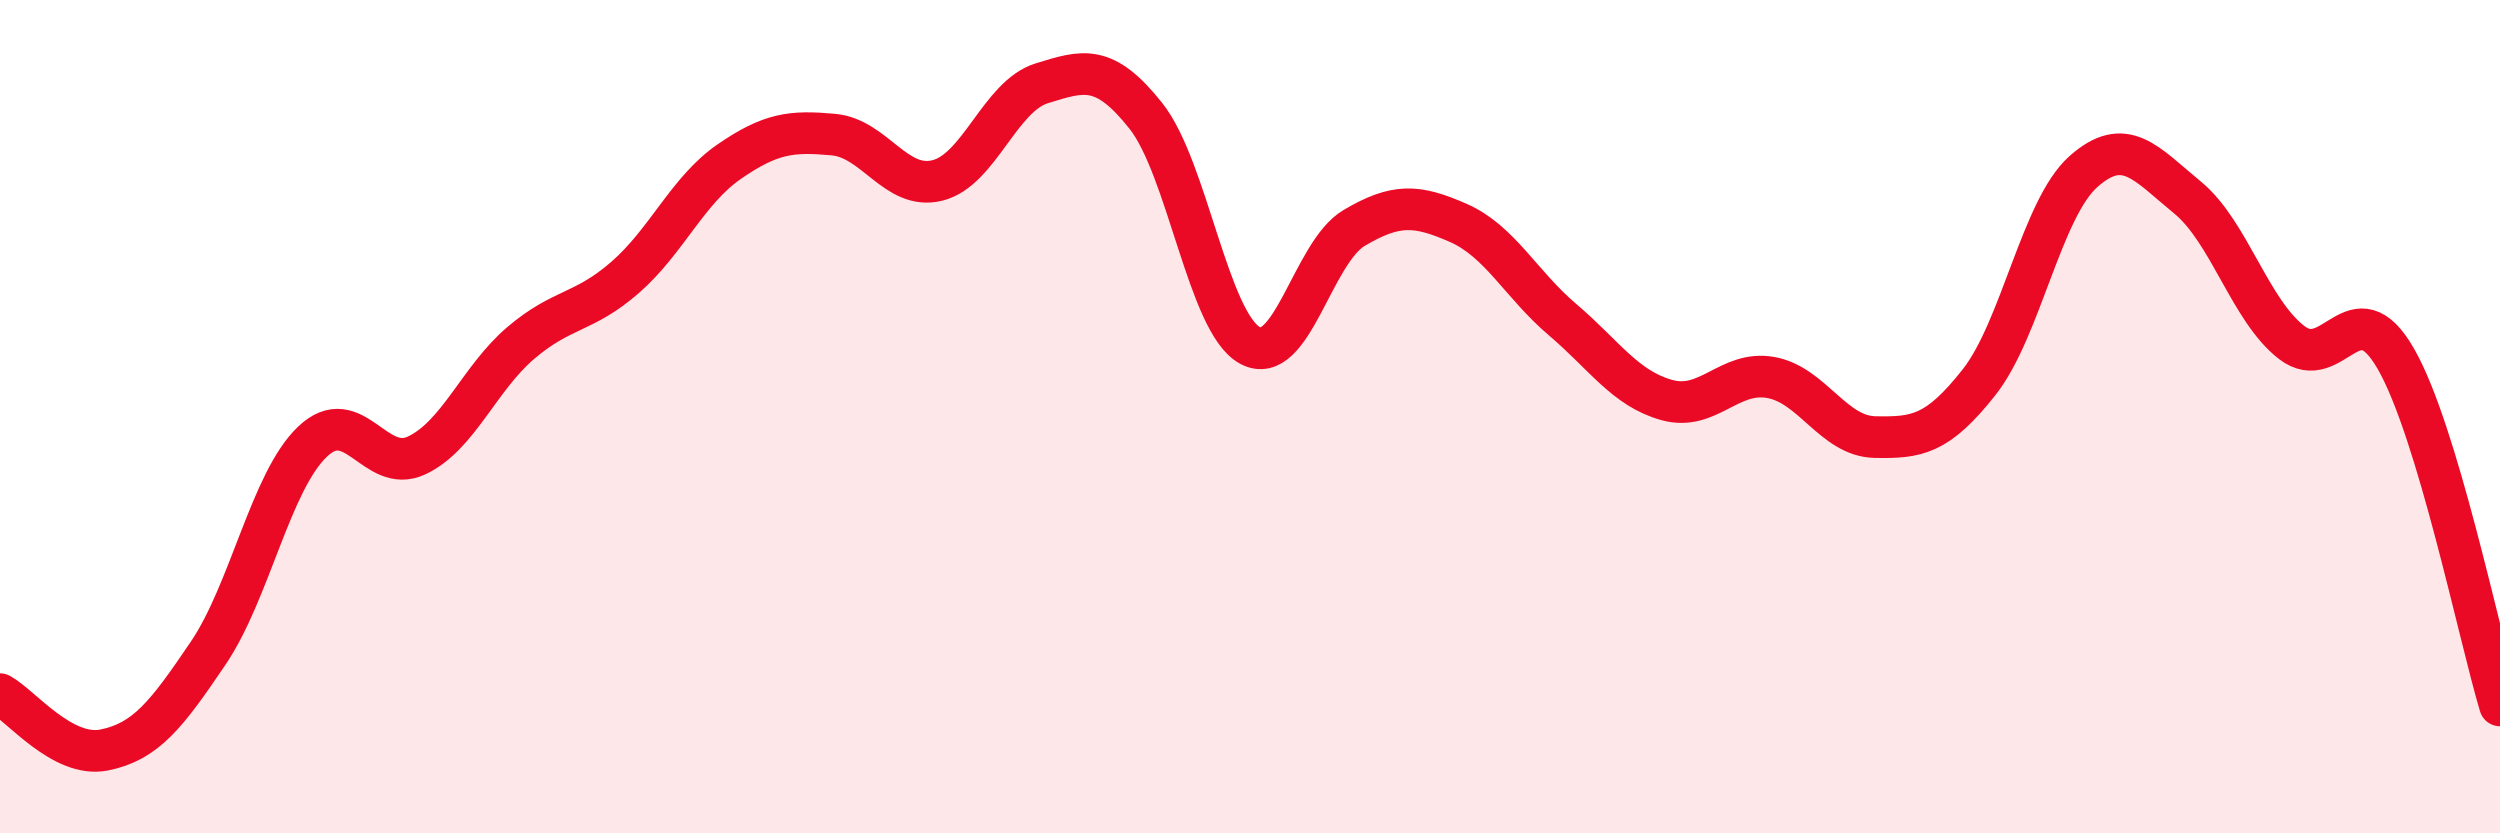
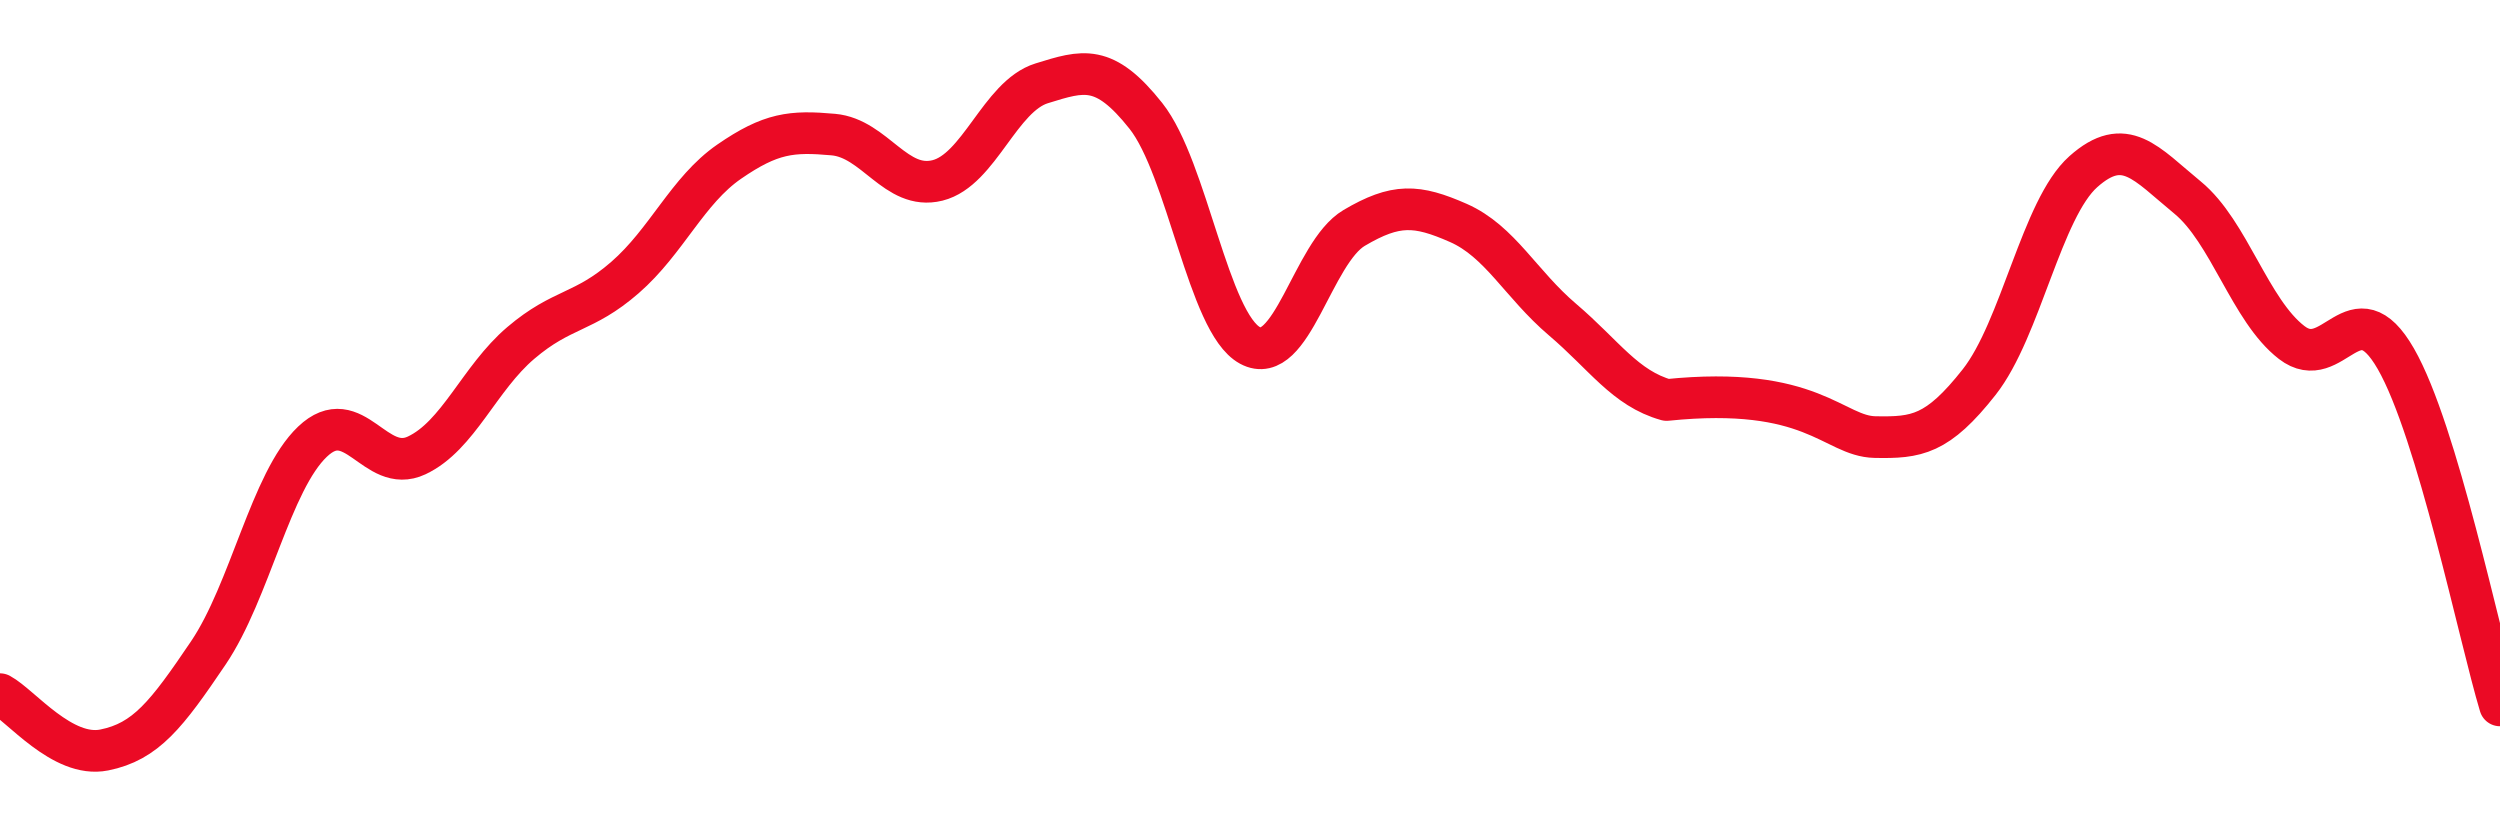
<svg xmlns="http://www.w3.org/2000/svg" width="60" height="20" viewBox="0 0 60 20">
-   <path d="M 0,16.66 C 0.5,16.93 1.5,18.2 2.5,18 C 3.5,17.8 4,17.15 5,15.67 C 6,14.19 6.5,11.55 7.5,10.6 C 8.5,9.65 9,11.4 10,10.93 C 11,10.46 11.5,9.08 12.5,8.23 C 13.5,7.38 14,7.53 15,6.66 C 16,5.79 16.5,4.57 17.5,3.88 C 18.5,3.19 19,3.14 20,3.23 C 21,3.32 21.5,4.58 22.5,4.33 C 23.5,4.08 24,2.31 25,2 C 26,1.69 26.5,1.52 27.5,2.78 C 28.5,4.04 29,7.75 30,8.29 C 31,8.83 31.5,6.06 32.5,5.47 C 33.5,4.88 34,4.91 35,5.35 C 36,5.79 36.5,6.82 37.5,7.67 C 38.5,8.52 39,9.32 40,9.6 C 41,9.88 41.5,8.88 42.5,9.06 C 43.5,9.24 44,10.47 45,10.49 C 46,10.51 46.5,10.44 47.5,9.17 C 48.5,7.9 49,5.01 50,4.12 C 51,3.23 51.5,3.92 52.5,4.74 C 53.5,5.56 54,7.45 55,8.22 C 56,8.99 56.5,6.87 57.5,8.61 C 58.5,10.35 59.5,15.27 60,16.93L60 20L0 20Z" fill="#EB0A25" opacity="0.1" stroke-linecap="round" stroke-linejoin="round" />
-   <path d="M 0,16.66 C 0.5,16.93 1.5,18.2 2.5,18 C 3.5,17.8 4,17.15 5,15.67 C 6,14.19 6.5,11.55 7.5,10.6 C 8.5,9.65 9,11.4 10,10.93 C 11,10.46 11.5,9.08 12.5,8.23 C 13.5,7.38 14,7.53 15,6.66 C 16,5.79 16.5,4.57 17.5,3.88 C 18.5,3.19 19,3.14 20,3.23 C 21,3.32 21.5,4.58 22.5,4.33 C 23.5,4.08 24,2.31 25,2 C 26,1.69 26.5,1.52 27.5,2.78 C 28.5,4.04 29,7.75 30,8.29 C 31,8.83 31.5,6.06 32.5,5.47 C 33.5,4.88 34,4.91 35,5.35 C 36,5.79 36.5,6.82 37.5,7.67 C 38.5,8.52 39,9.32 40,9.6 C 41,9.88 41.5,8.88 42.5,9.06 C 43.5,9.24 44,10.47 45,10.49 C 46,10.51 46.5,10.44 47.5,9.17 C 48.5,7.9 49,5.01 50,4.12 C 51,3.23 51.5,3.92 52.5,4.74 C 53.5,5.56 54,7.45 55,8.22 C 56,8.99 56.5,6.87 57.5,8.61 C 58.5,10.35 59.5,15.27 60,16.93" stroke="#EB0A25" stroke-width="1" fill="none" stroke-linecap="round" stroke-linejoin="round" />
+   <path d="M 0,16.66 C 0.5,16.93 1.5,18.2 2.5,18 C 3.5,17.8 4,17.15 5,15.67 C 6,14.19 6.5,11.55 7.5,10.6 C 8.5,9.65 9,11.4 10,10.93 C 11,10.46 11.5,9.08 12.5,8.23 C 13.5,7.38 14,7.53 15,6.66 C 16,5.79 16.5,4.57 17.5,3.88 C 18.5,3.19 19,3.14 20,3.23 C 21,3.32 21.5,4.58 22.5,4.33 C 23.5,4.08 24,2.31 25,2 C 26,1.69 26.5,1.52 27.5,2.78 C 28.5,4.04 29,7.75 30,8.29 C 31,8.83 31.5,6.06 32.5,5.47 C 33.5,4.88 34,4.91 35,5.35 C 36,5.79 36.5,6.82 37.5,7.67 C 38.5,8.52 39,9.32 40,9.6 C 43.5,9.24 44,10.47 45,10.49 C 46,10.51 46.5,10.44 47.5,9.17 C 48.5,7.9 49,5.01 50,4.12 C 51,3.23 51.5,3.92 52.5,4.74 C 53.5,5.56 54,7.45 55,8.22 C 56,8.99 56.5,6.87 57.5,8.61 C 58.5,10.35 59.5,15.27 60,16.93" stroke="#EB0A25" stroke-width="1" fill="none" stroke-linecap="round" stroke-linejoin="round" />
</svg>